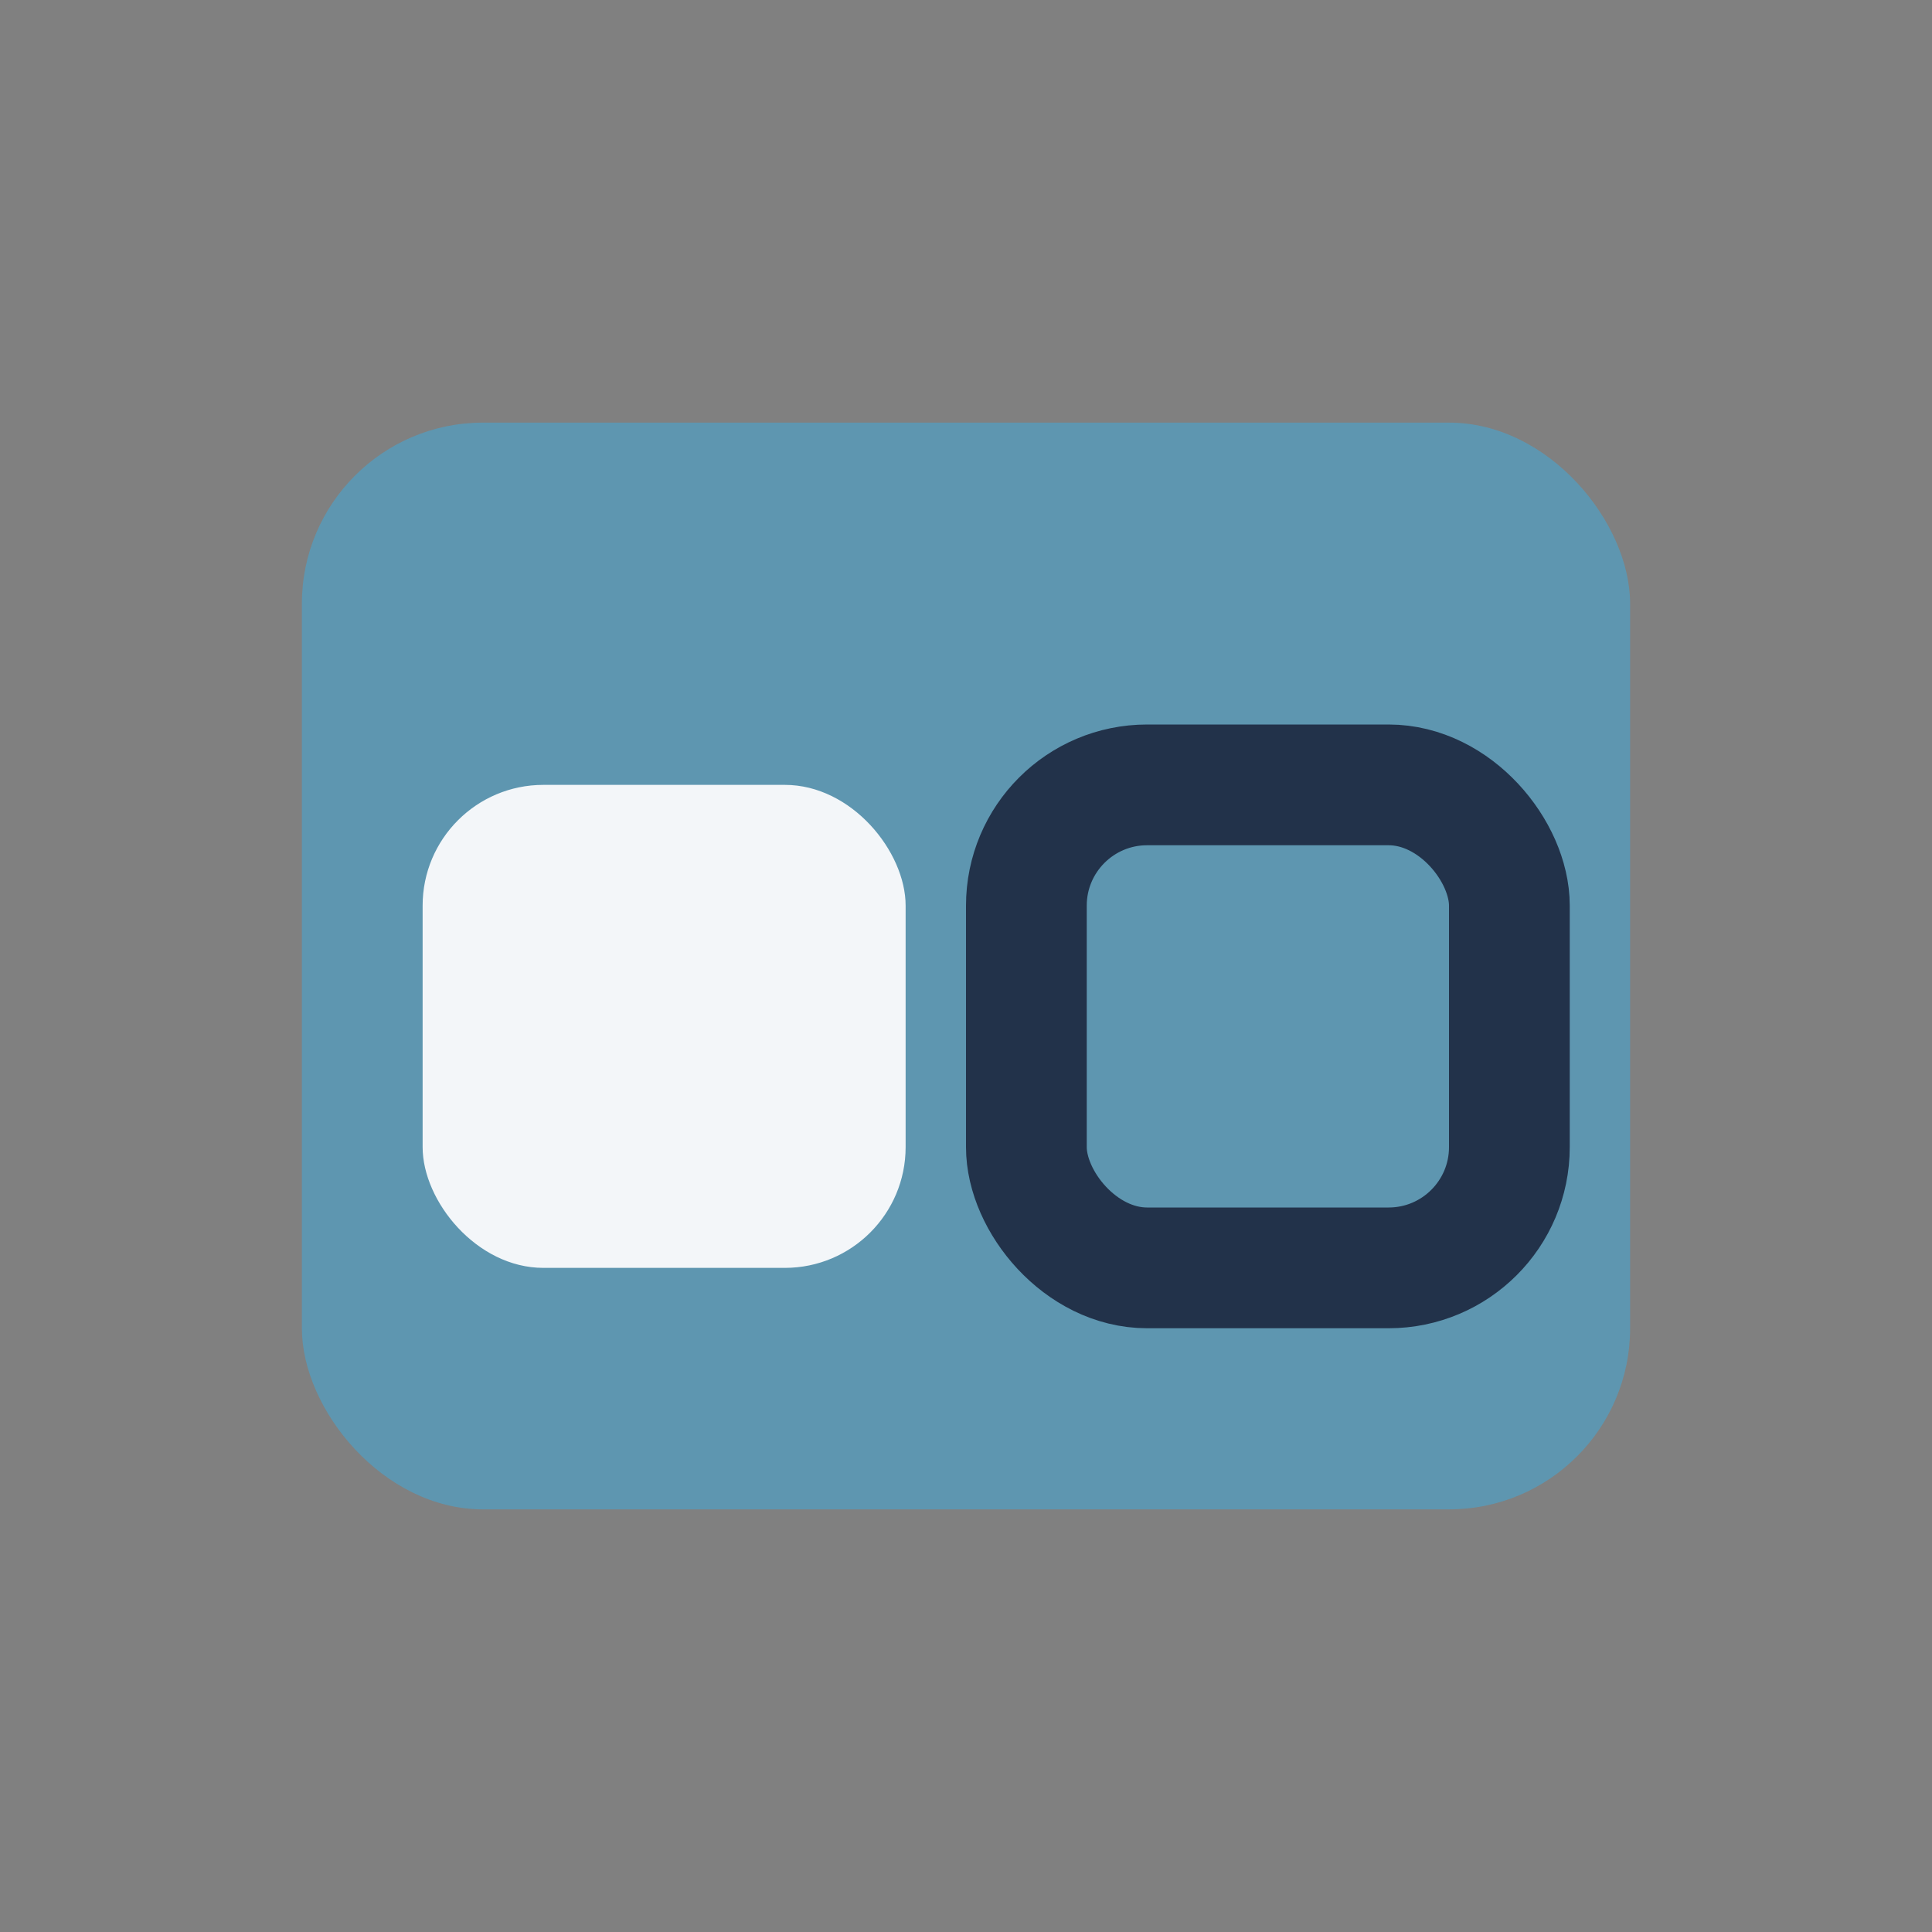
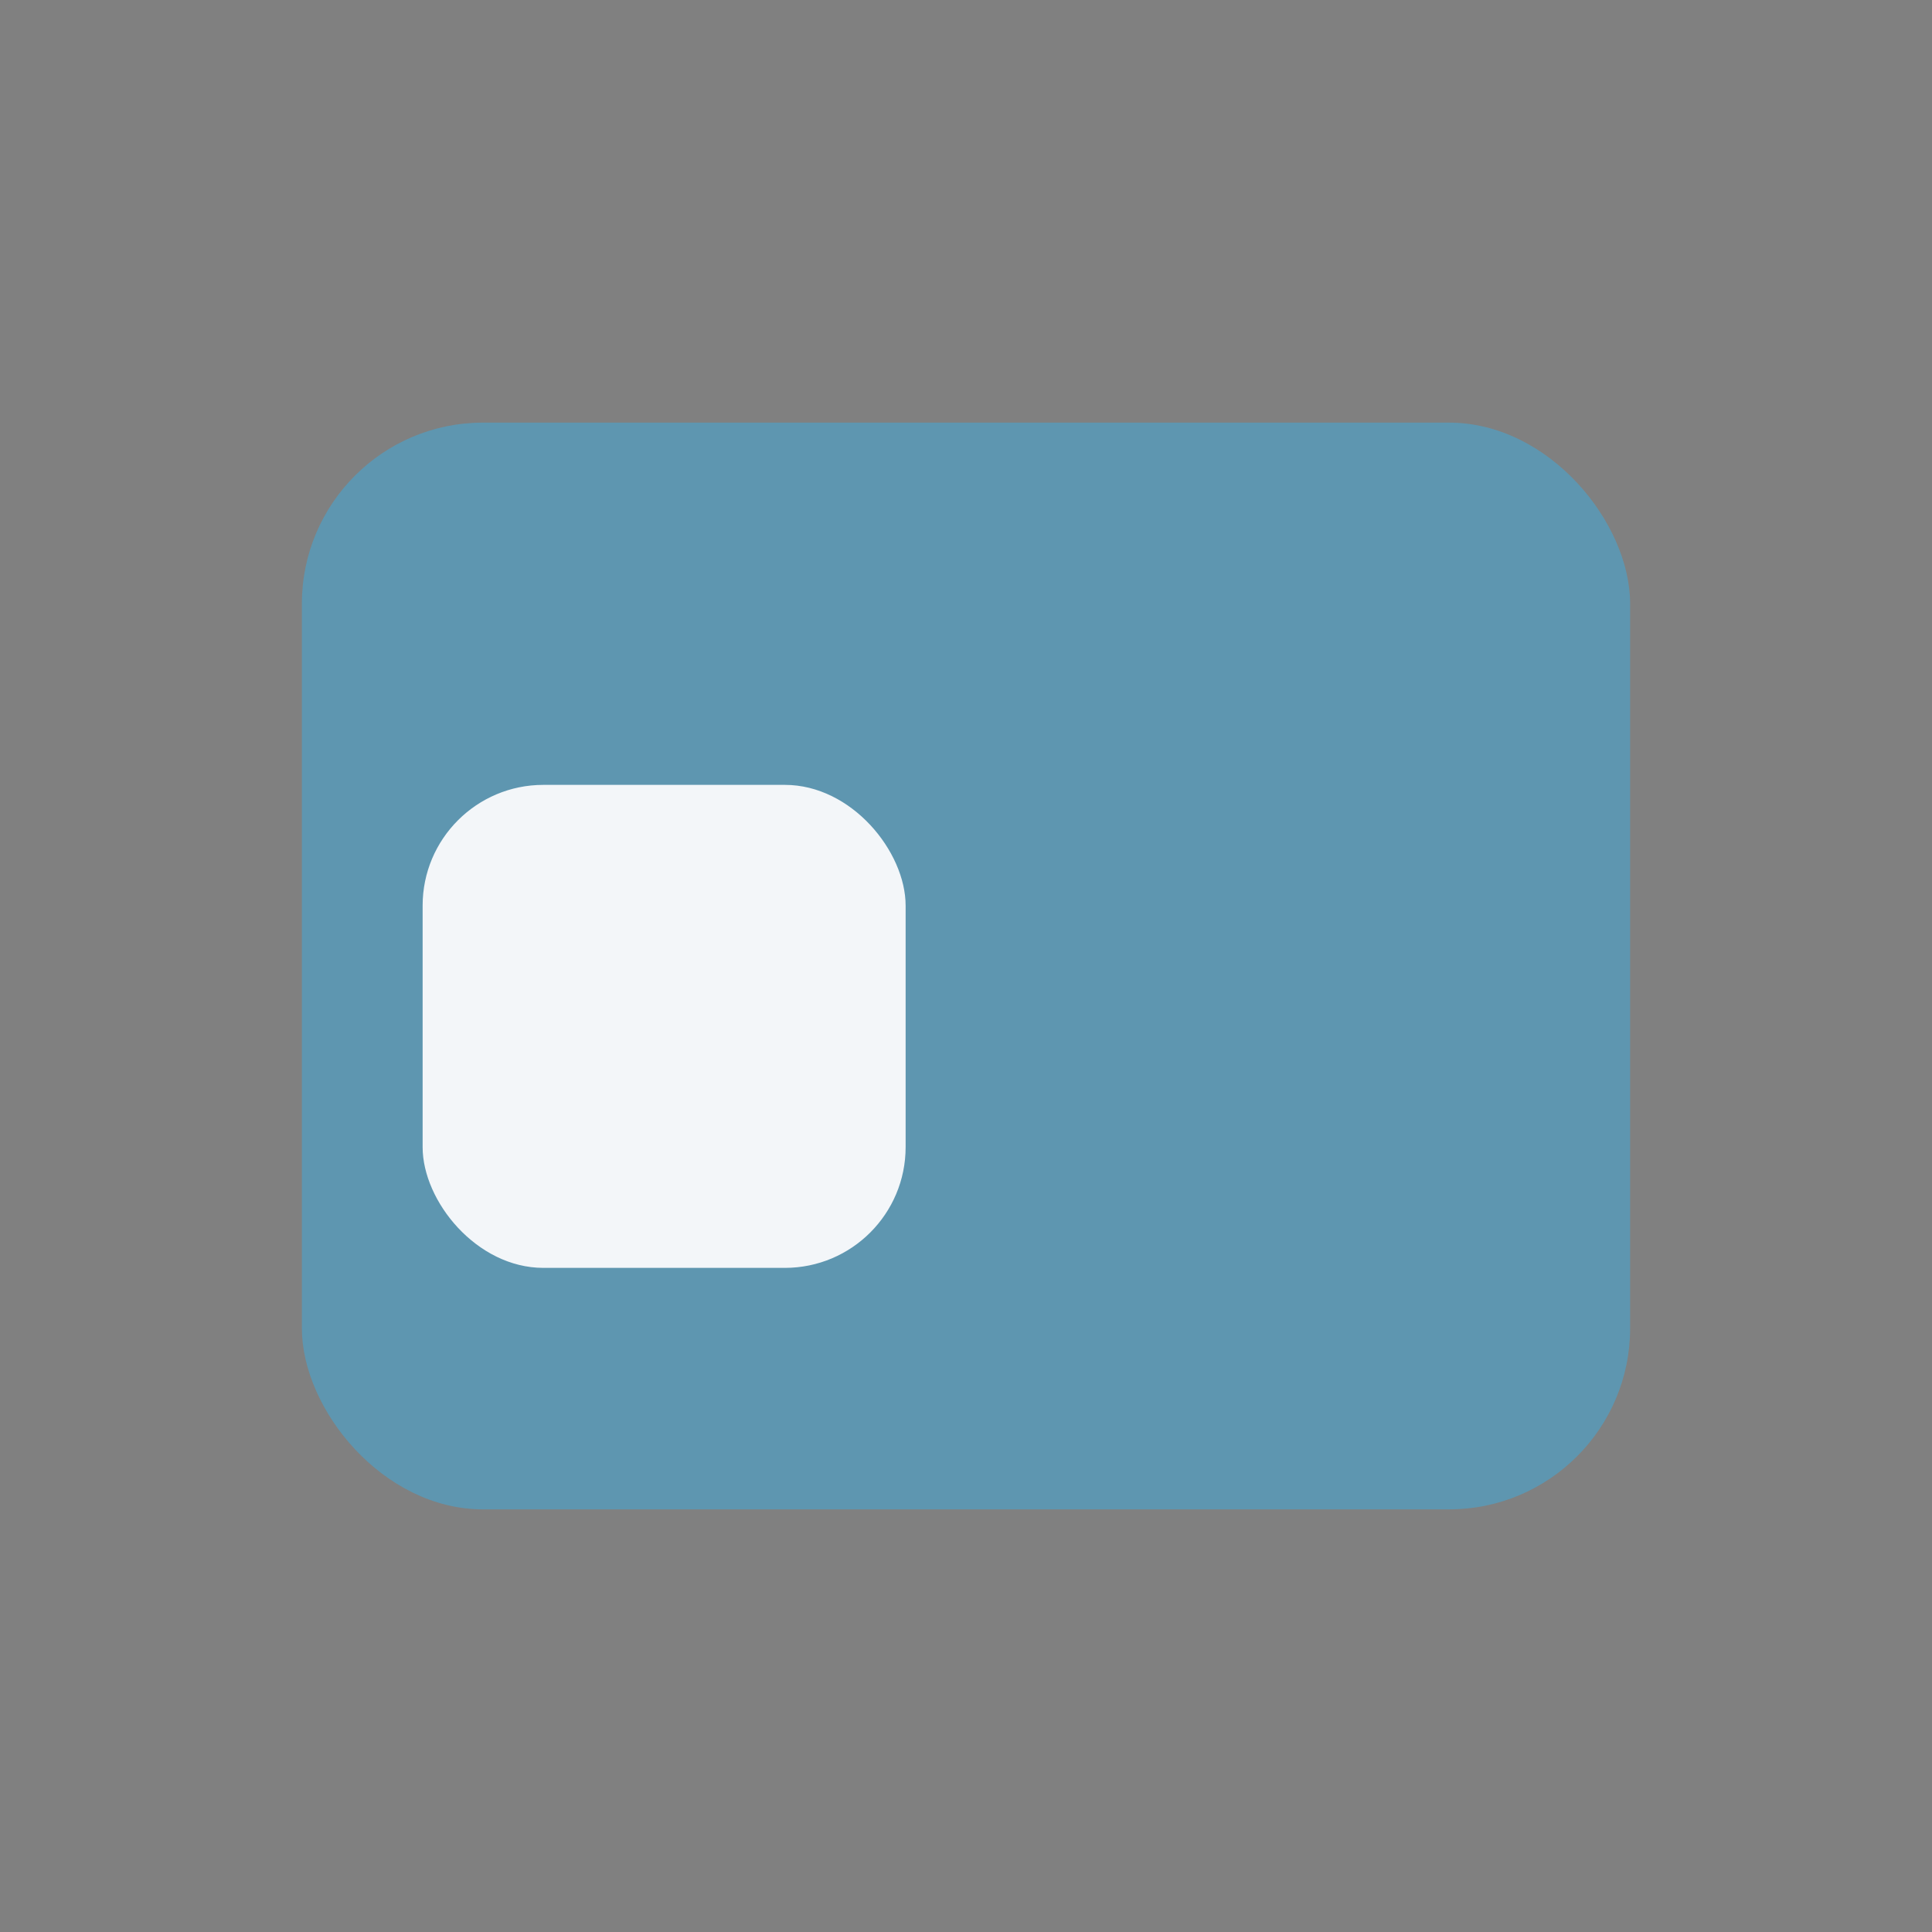
<svg xmlns="http://www.w3.org/2000/svg" width="32" height="32" viewBox="0 0 32 32">
  <rect x="0" y="0" width="32" height="32" fill="#808080" stroke="none" />
  <rect x="5" y="7" width="22" height="18" rx="3" fill="#5E96B0" />
  <rect x="7" y="13" width="8" height="8" rx="2" fill="#F3F6F9" />
-   <rect x="17" y="13" width="8" height="8" rx="2" fill="none" stroke="#22324A" stroke-width="2" />
</svg>